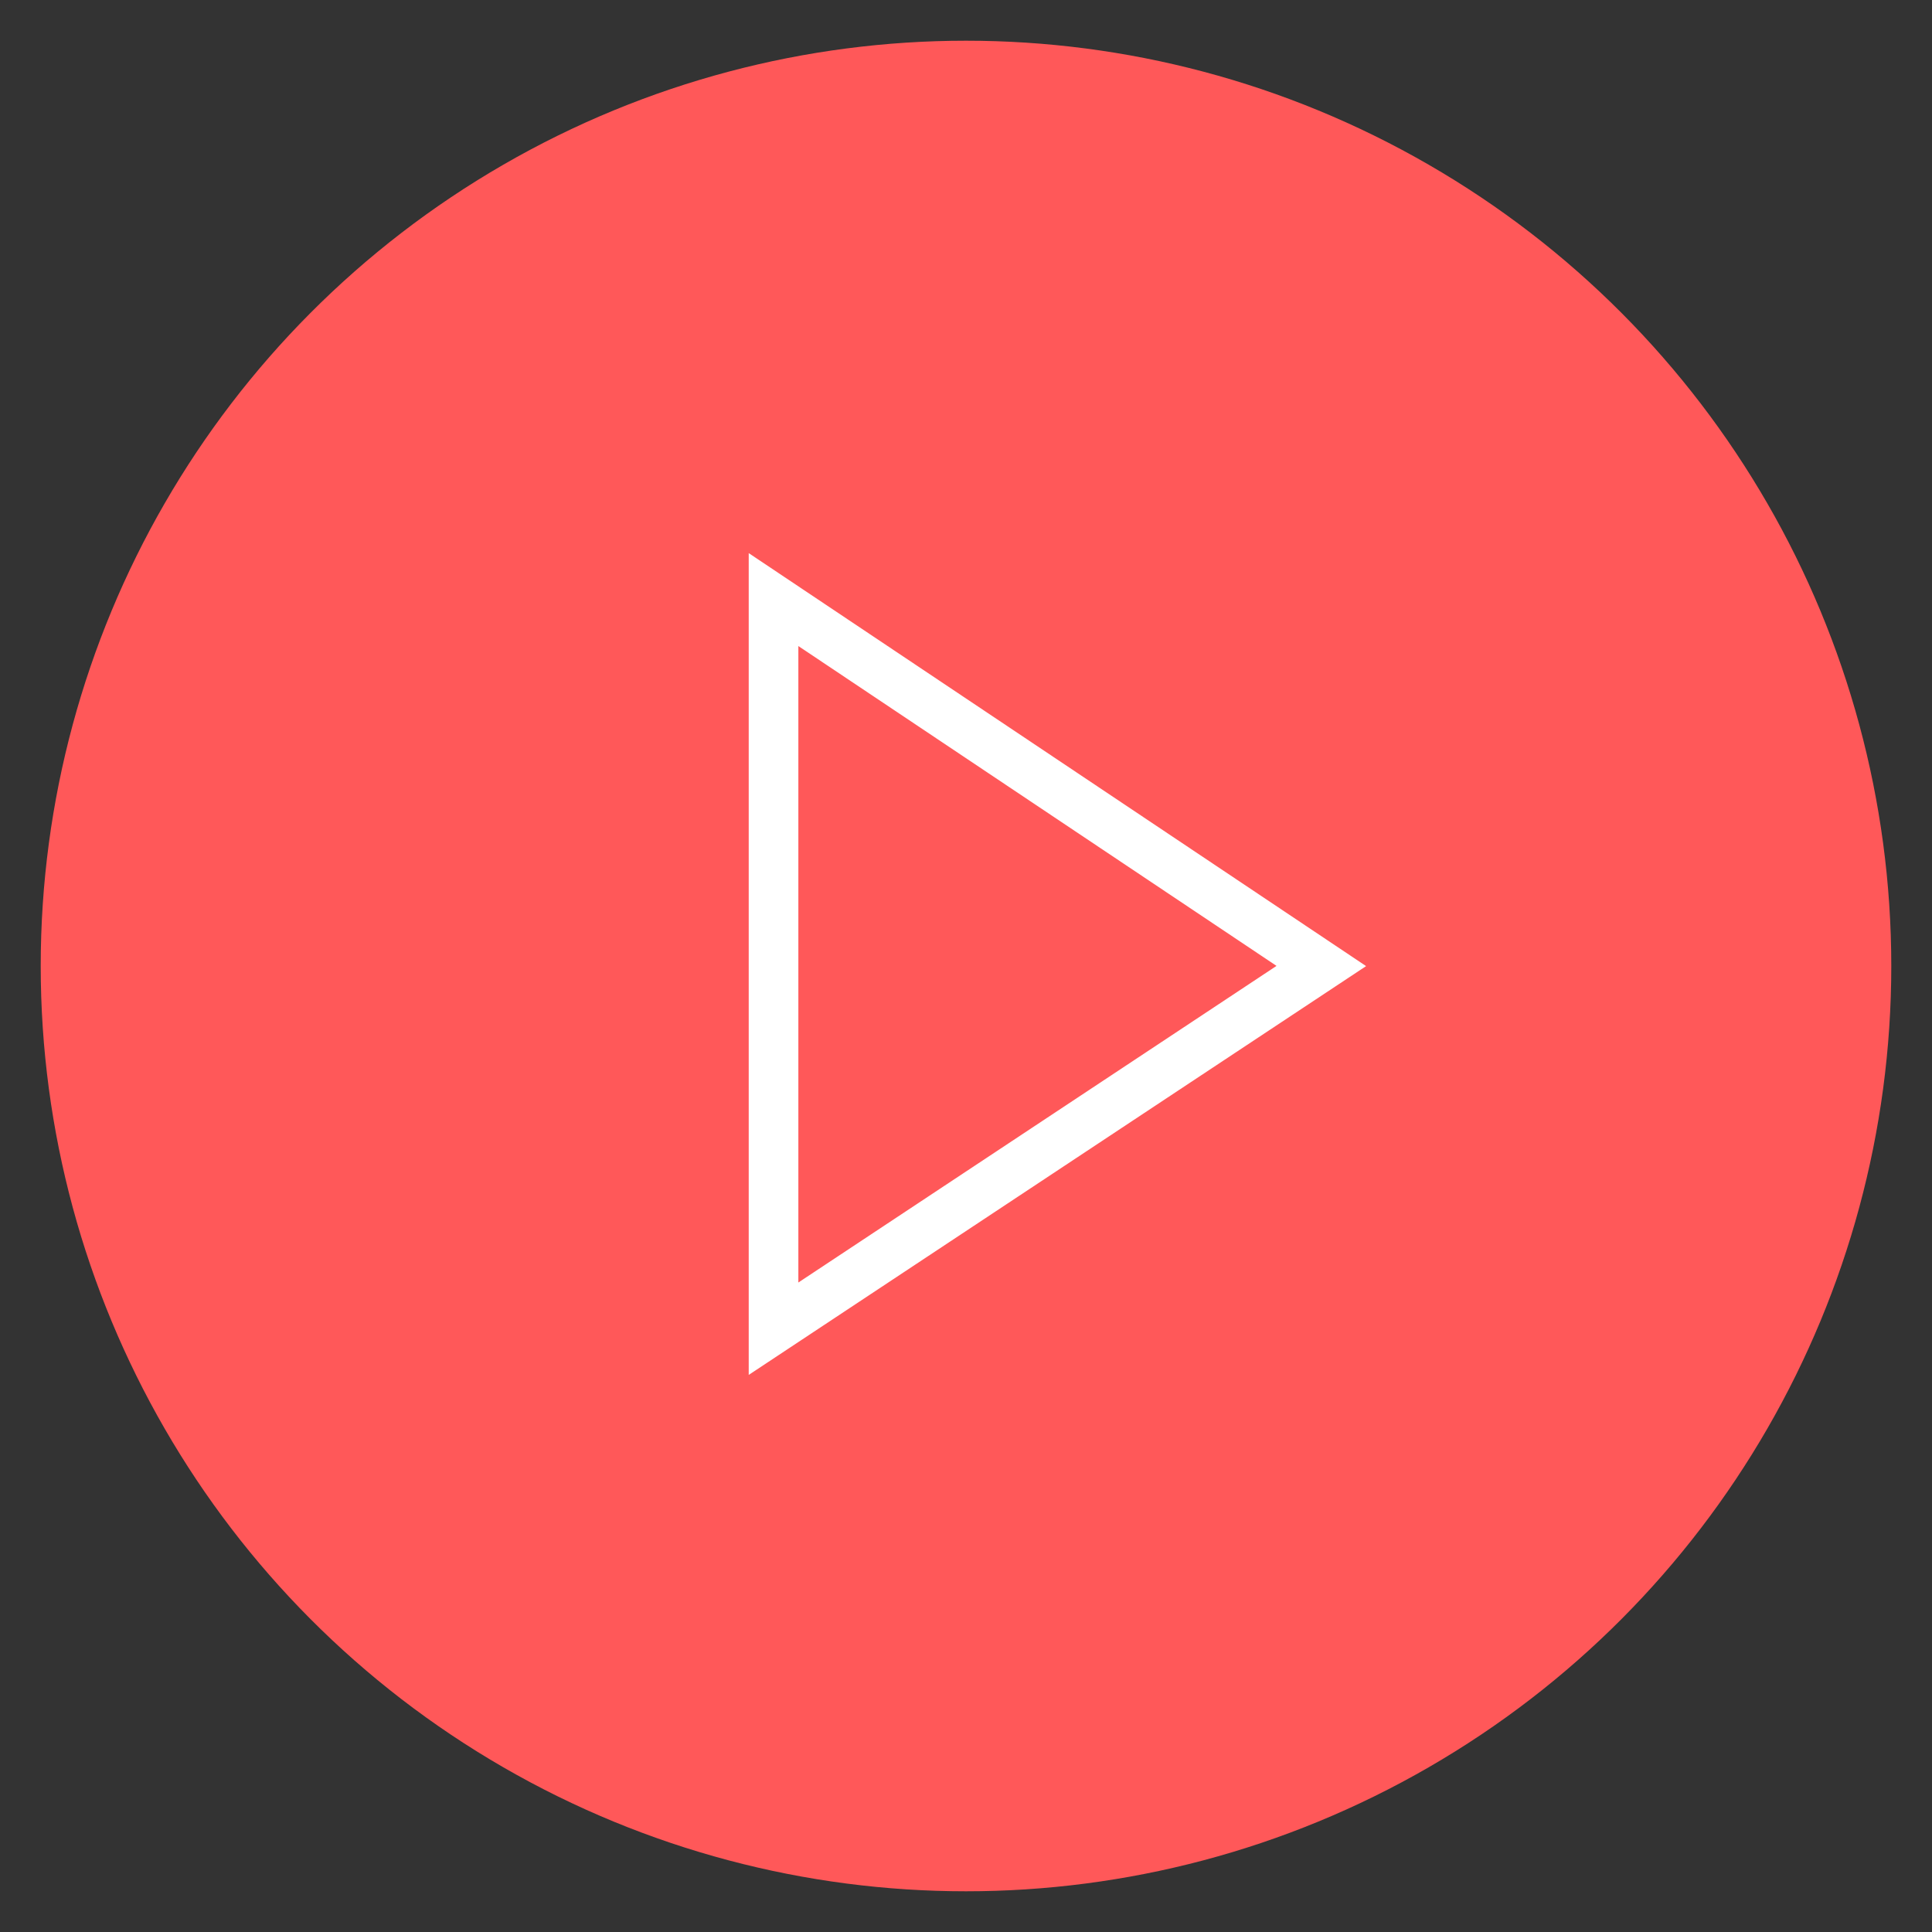
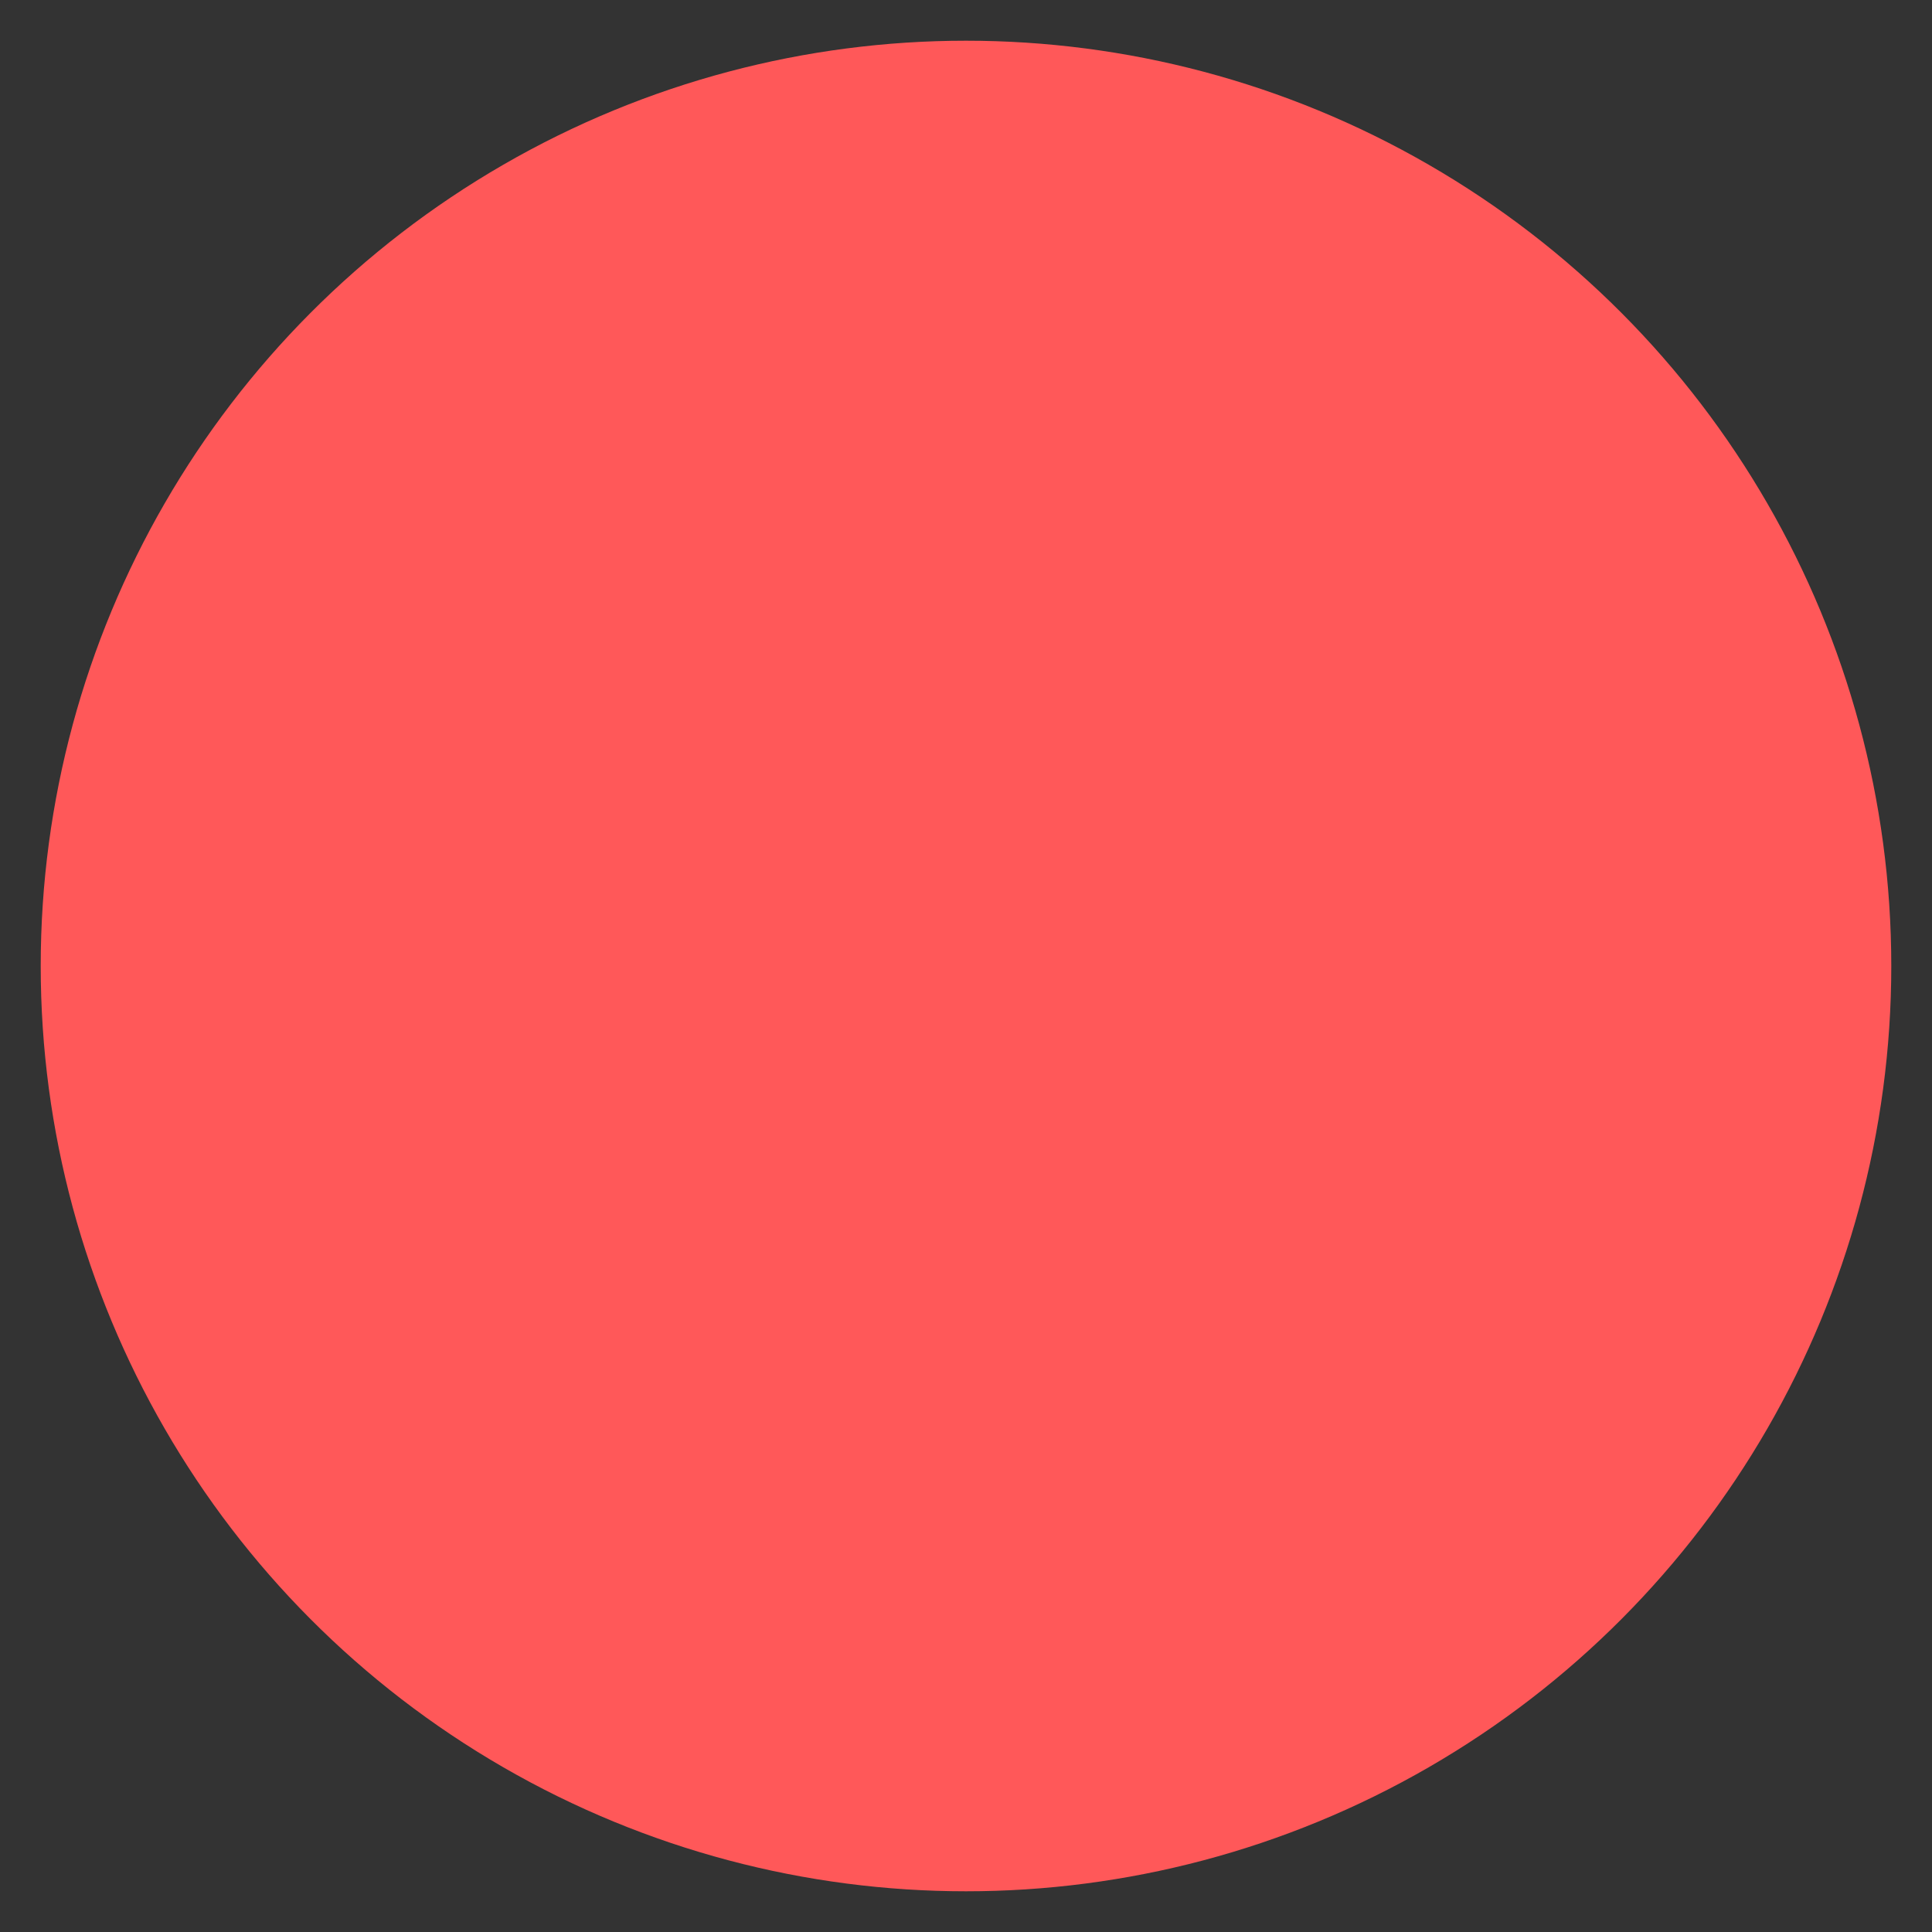
<svg xmlns="http://www.w3.org/2000/svg" id="Layer_1" viewBox="0 0 52.2 52.2">
  <rect x="0" y="0" width="52.2" height="52.2" fill="#333333" stroke="none" />
  <style>.st0{fill:#ff5859}.st1{fill:none;stroke:#fff;stroke-width:1.341;stroke-miterlimit:10}</style>
  <circle class="st0" cx="26.1" cy="26.1" r="25" />
-   <path class="st1" d="M20.9 26.1v-9.9l14.8 9.9-14.8 9.8z" />
</svg>